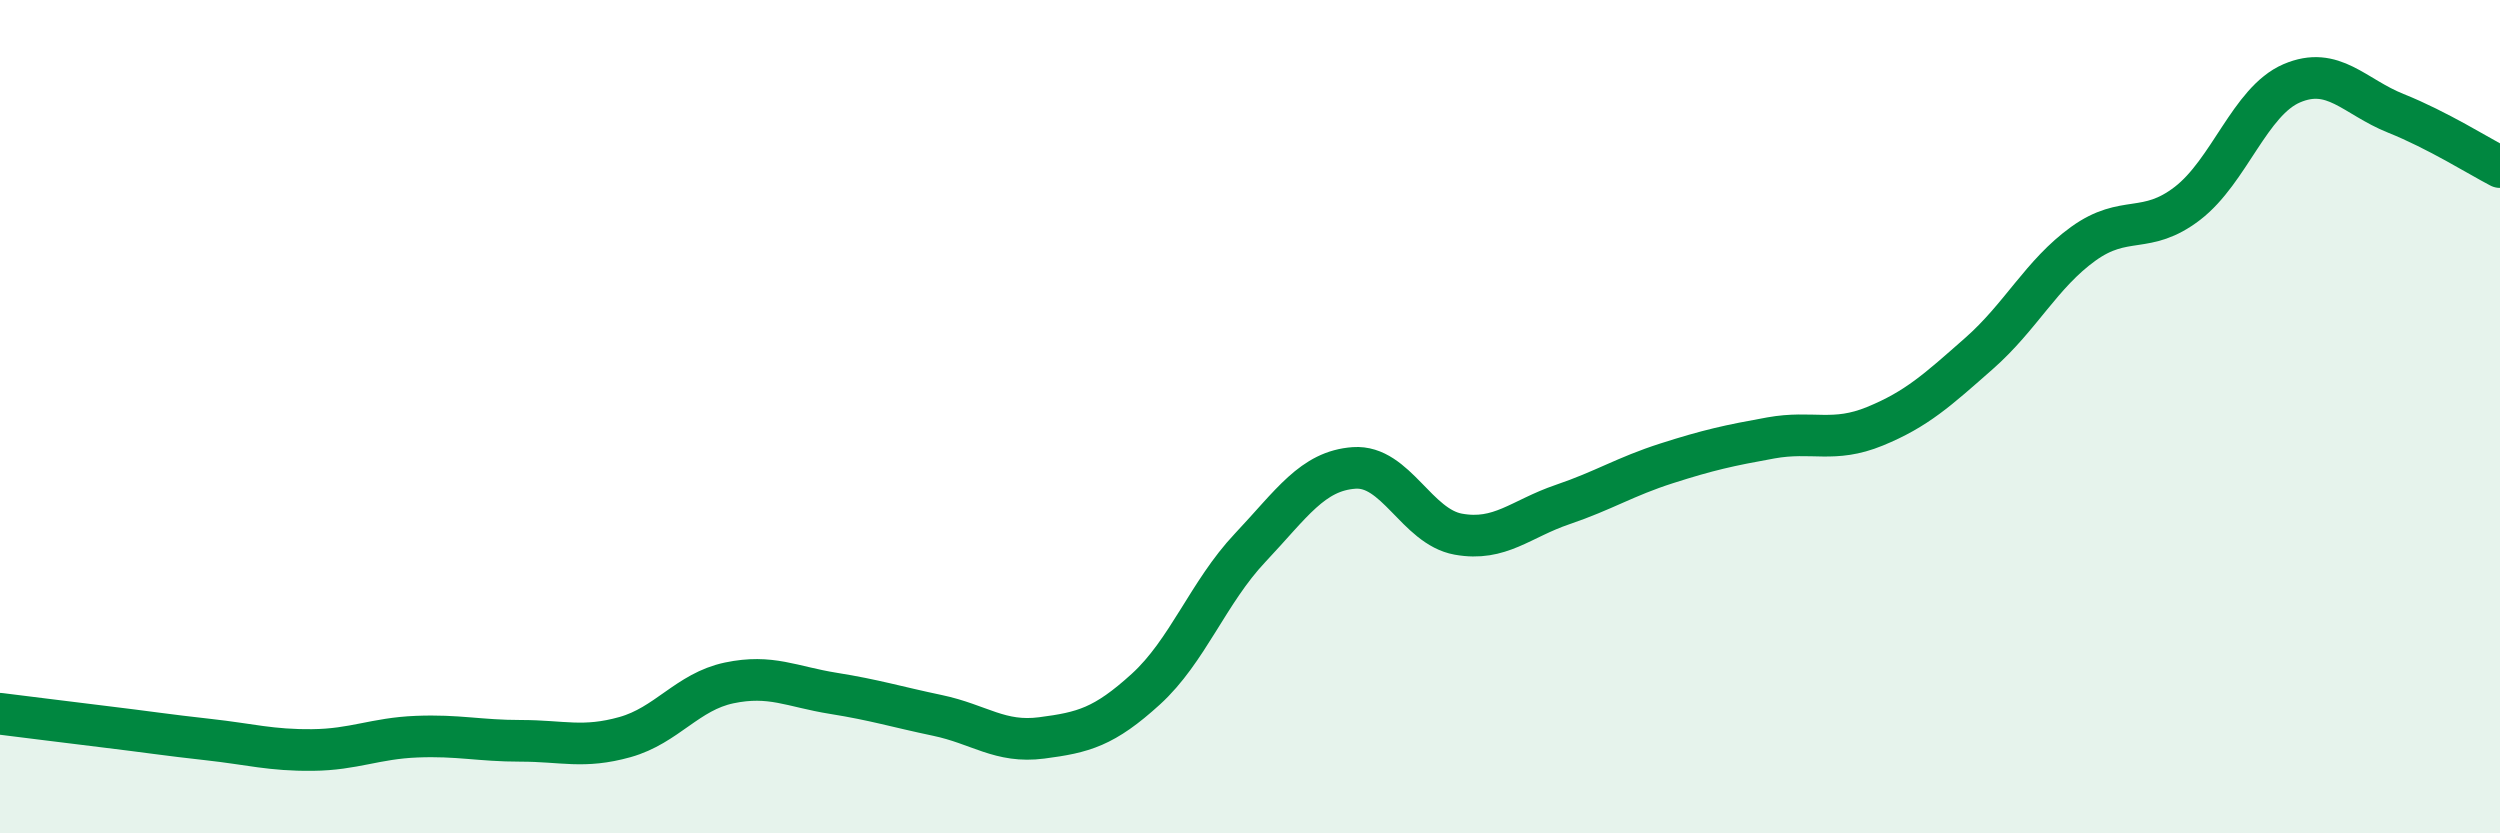
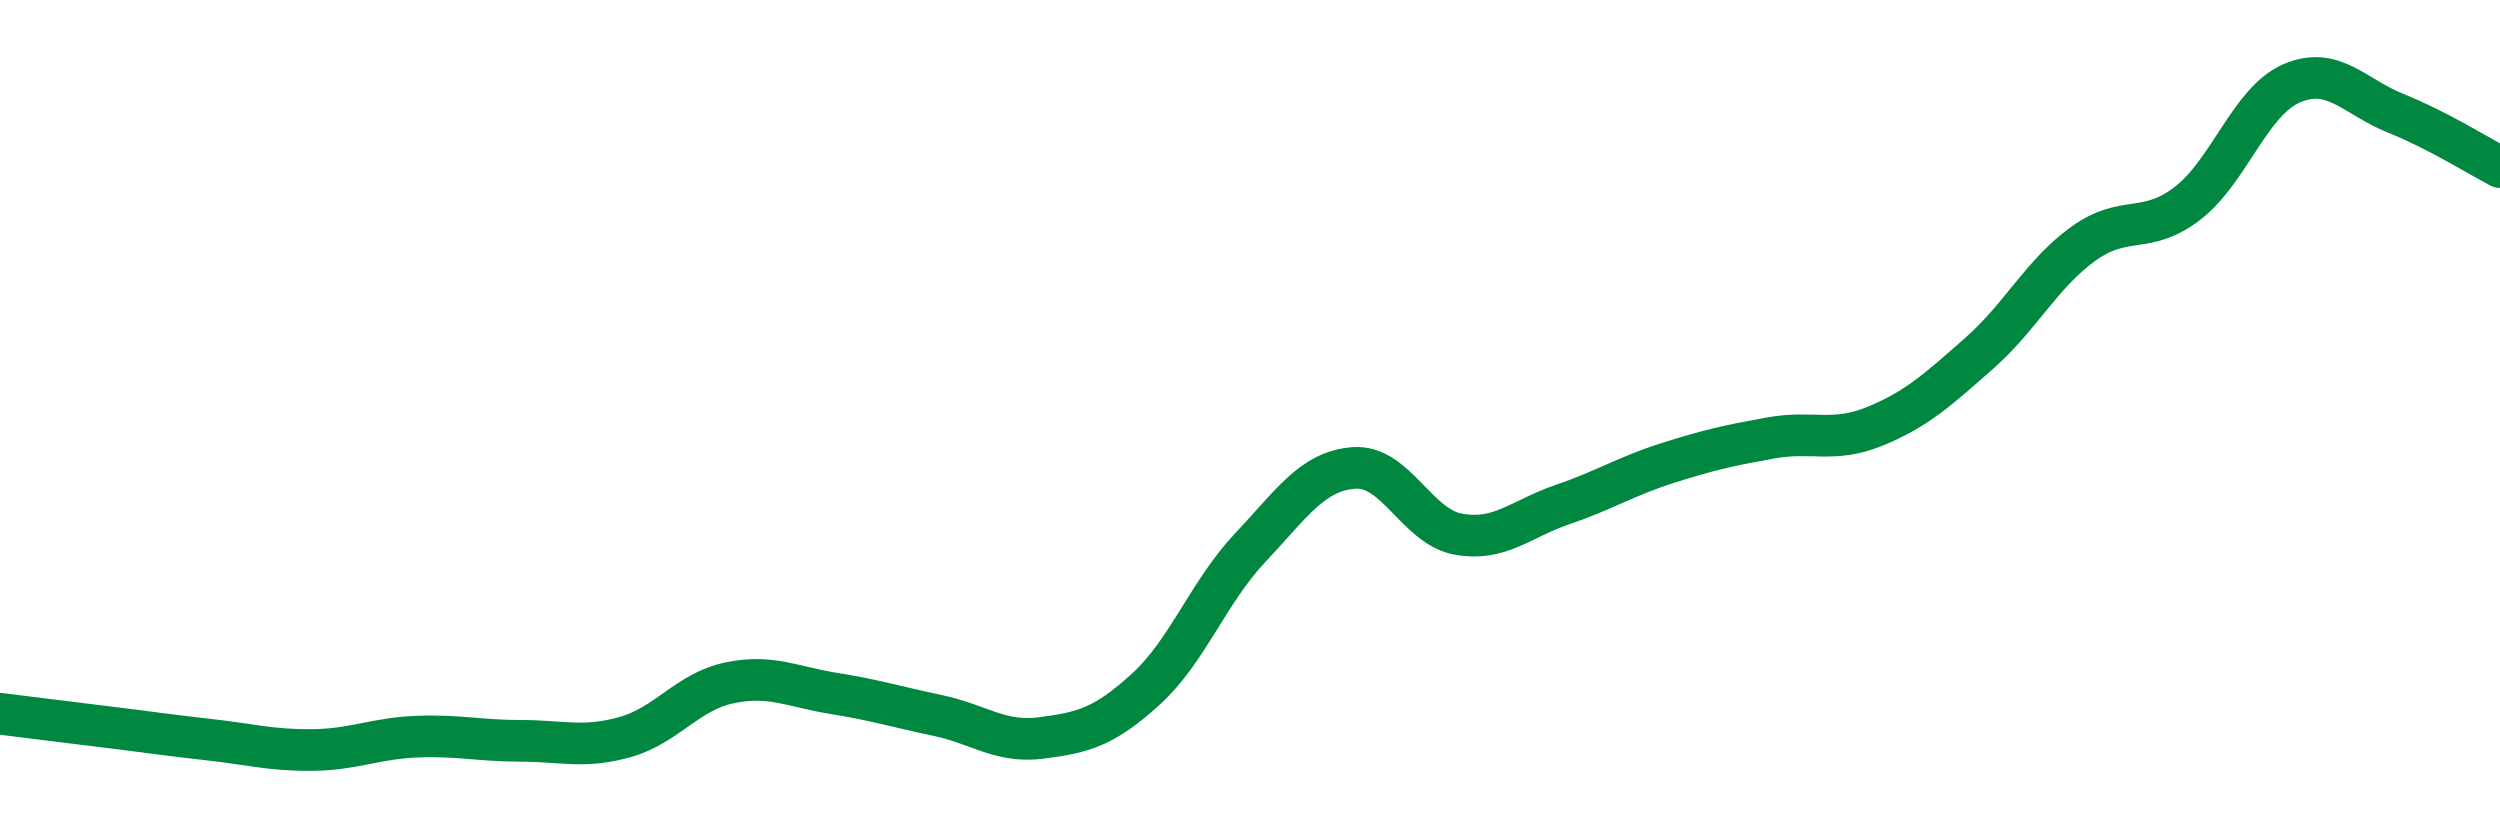
<svg xmlns="http://www.w3.org/2000/svg" width="60" height="20" viewBox="0 0 60 20">
-   <path d="M 0,17.13 C 0.5,17.19 1.5,17.32 2.5,17.44 C 3.5,17.56 4,17.64 5,17.75 C 6,17.86 6.5,18.01 7.5,18 C 8.5,17.99 9,17.72 10,17.68 C 11,17.64 11.5,17.78 12.5,17.78 C 13.5,17.78 14,17.97 15,17.69 C 16,17.41 16.5,16.6 17.5,16.39 C 18.5,16.18 19,16.48 20,16.64 C 21,16.8 21.5,16.96 22.5,17.17 C 23.5,17.38 24,17.84 25,17.71 C 26,17.58 26.5,17.45 27.5,16.54 C 28.5,15.63 29,14.21 30,13.15 C 31,12.09 31.5,11.3 32.5,11.23 C 33.5,11.16 34,12.64 35,12.82 C 36,13 36.5,12.45 37.5,12.11 C 38.5,11.77 39,11.44 40,11.12 C 41,10.8 41.5,10.69 42.5,10.51 C 43.5,10.33 44,10.64 45,10.23 C 46,9.82 46.5,9.36 47.5,8.48 C 48.5,7.6 49,6.57 50,5.85 C 51,5.13 51.5,5.65 52.5,4.88 C 53.5,4.11 54,2.43 55,2 C 56,1.57 56.5,2.32 57.5,2.72 C 58.5,3.12 59.5,3.75 60,4.01L60 20L0 20Z" fill="#008740" opacity="0.1" stroke-linecap="round" stroke-linejoin="round" />
  <path d="M 0,17.13 C 0.5,17.19 1.5,17.32 2.5,17.44 C 3.5,17.56 4,17.64 5,17.75 C 6,17.86 6.5,18.01 7.5,18 C 8.5,17.99 9,17.72 10,17.68 C 11,17.64 11.5,17.78 12.5,17.78 C 13.5,17.78 14,17.97 15,17.69 C 16,17.41 16.5,16.6 17.5,16.39 C 18.5,16.18 19,16.48 20,16.64 C 21,16.8 21.5,16.96 22.5,17.17 C 23.5,17.38 24,17.84 25,17.71 C 26,17.58 26.5,17.45 27.5,16.54 C 28.5,15.63 29,14.21 30,13.15 C 31,12.09 31.5,11.3 32.5,11.23 C 33.5,11.16 34,12.64 35,12.82 C 36,13 36.5,12.45 37.5,12.11 C 38.5,11.77 39,11.44 40,11.12 C 41,10.8 41.5,10.69 42.5,10.51 C 43.5,10.33 44,10.64 45,10.23 C 46,9.82 46.5,9.36 47.5,8.48 C 48.5,7.6 49,6.57 50,5.85 C 51,5.13 51.5,5.65 52.5,4.88 C 53.5,4.11 54,2.43 55,2 C 56,1.57 56.5,2.32 57.5,2.72 C 58.5,3.12 59.5,3.75 60,4.01" stroke="#008740" stroke-width="1" fill="none" stroke-linecap="round" stroke-linejoin="round" />
</svg>